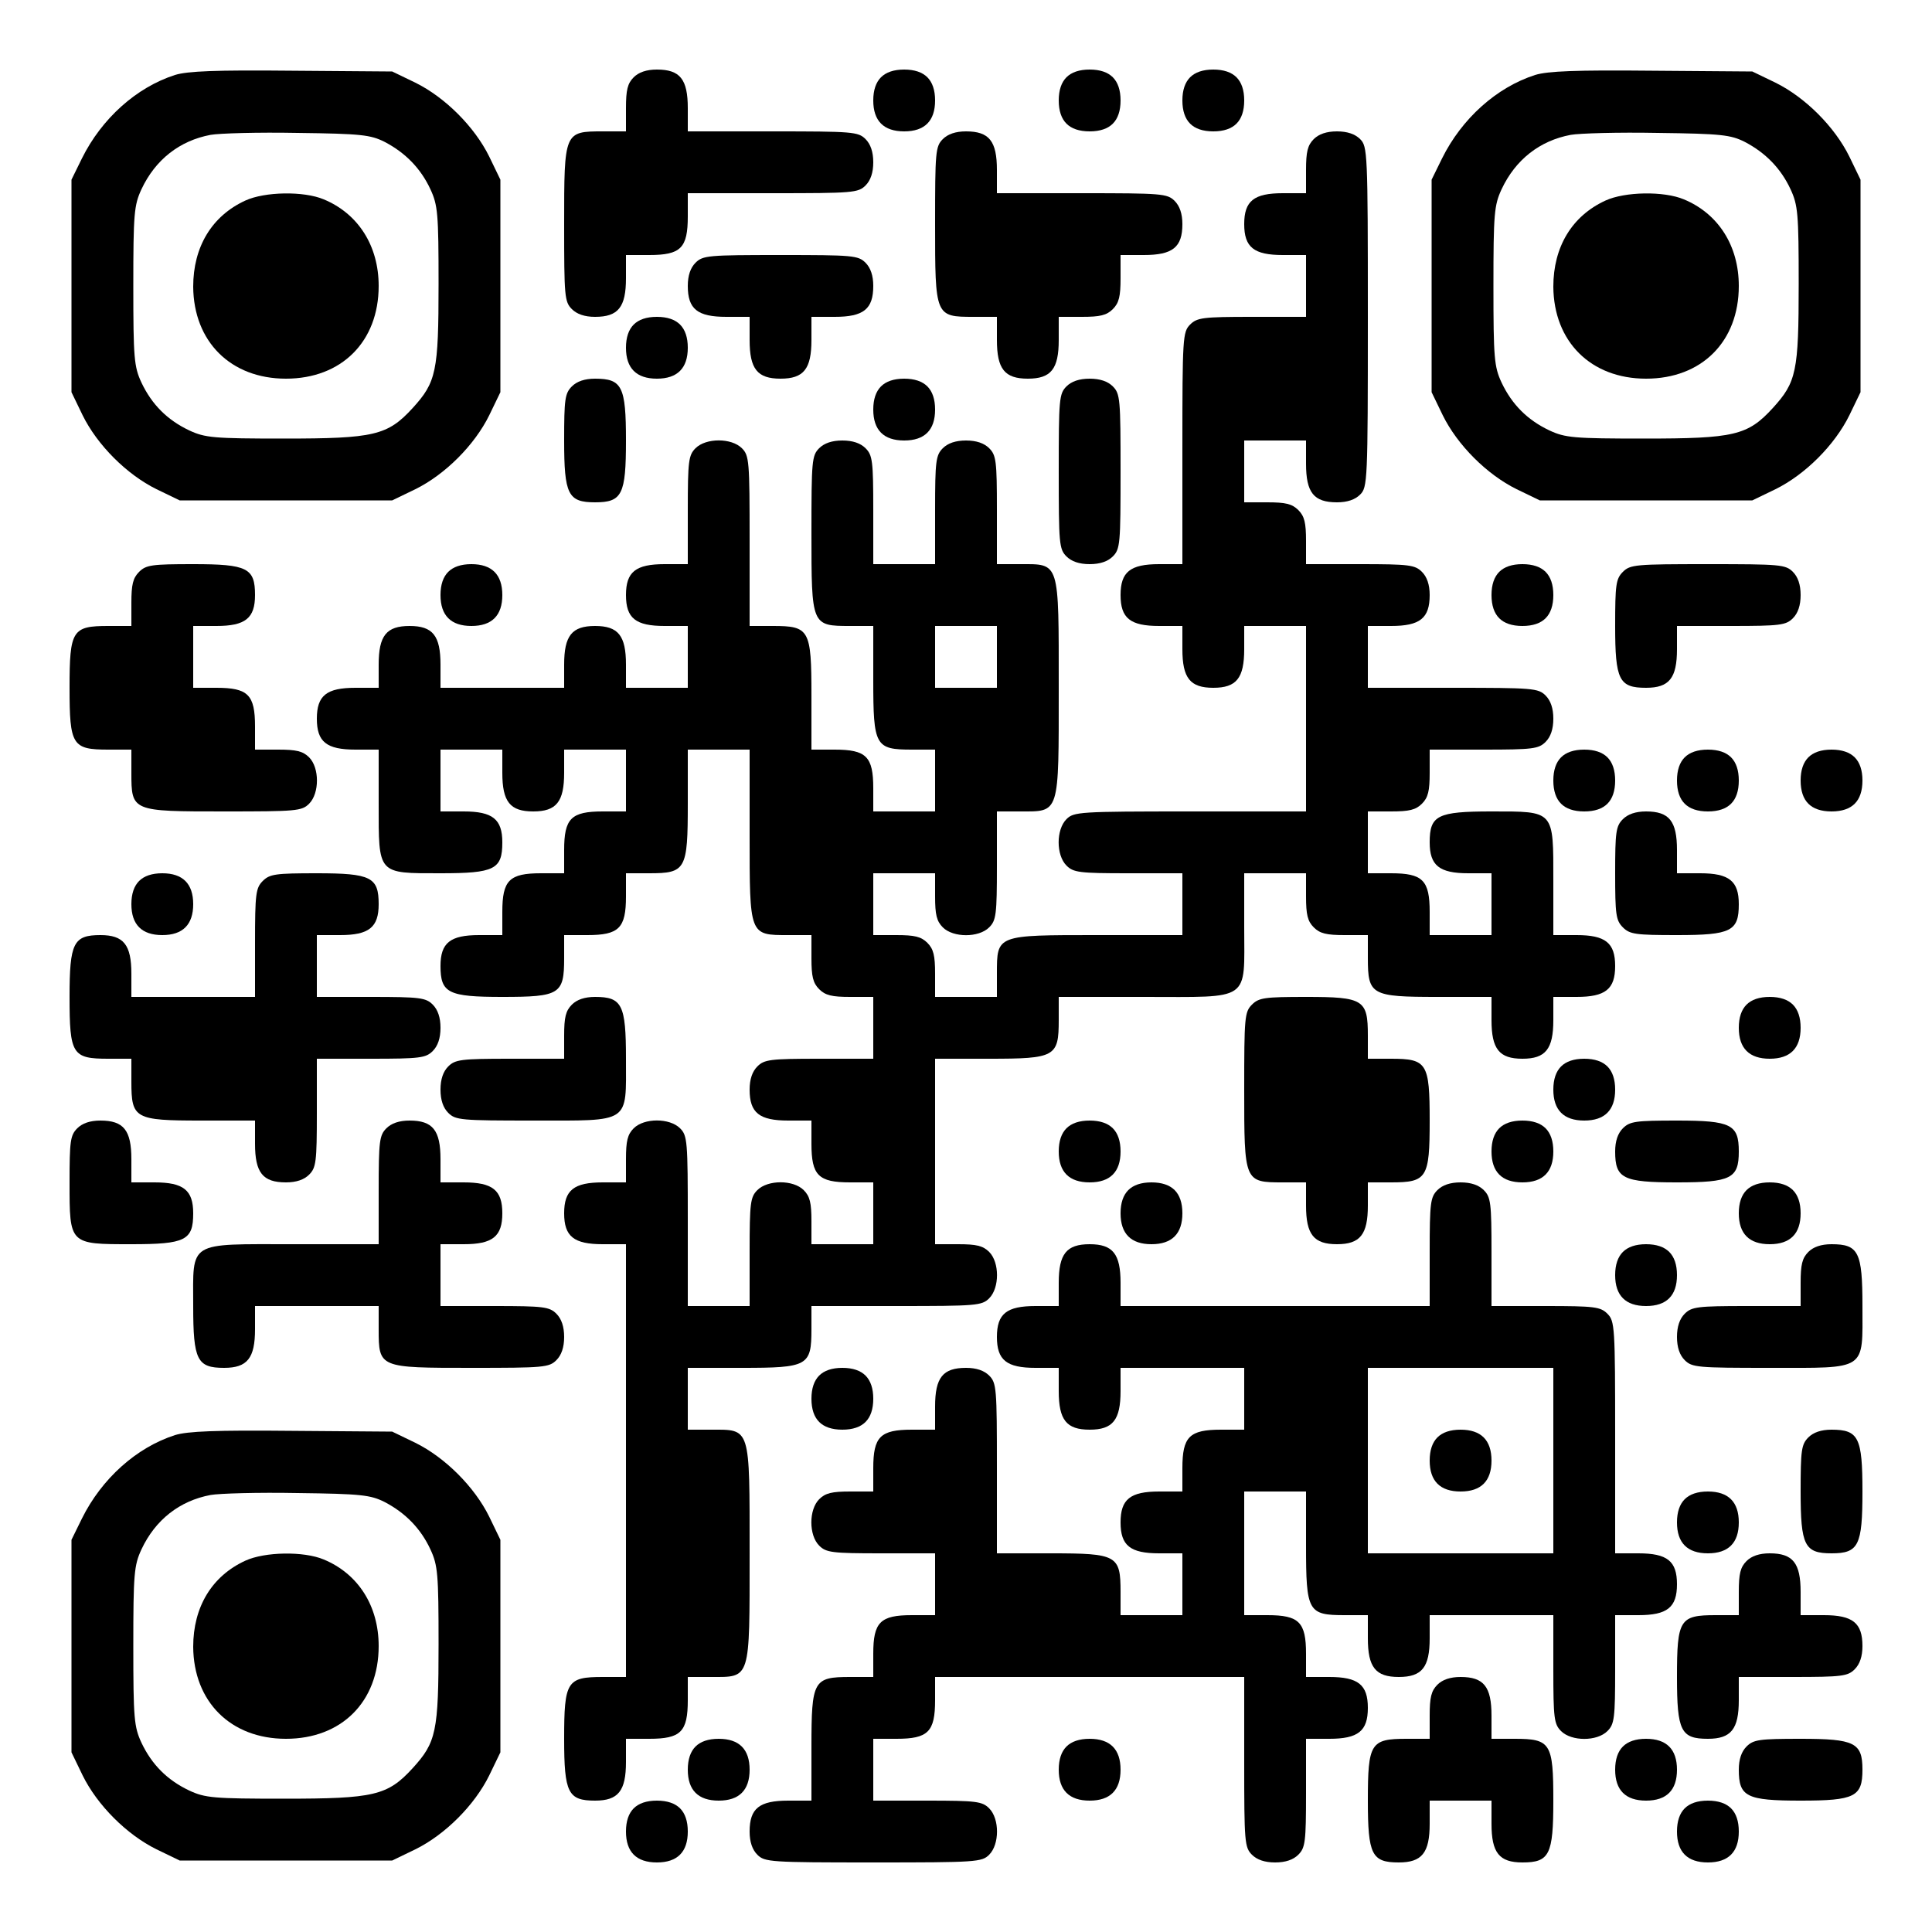
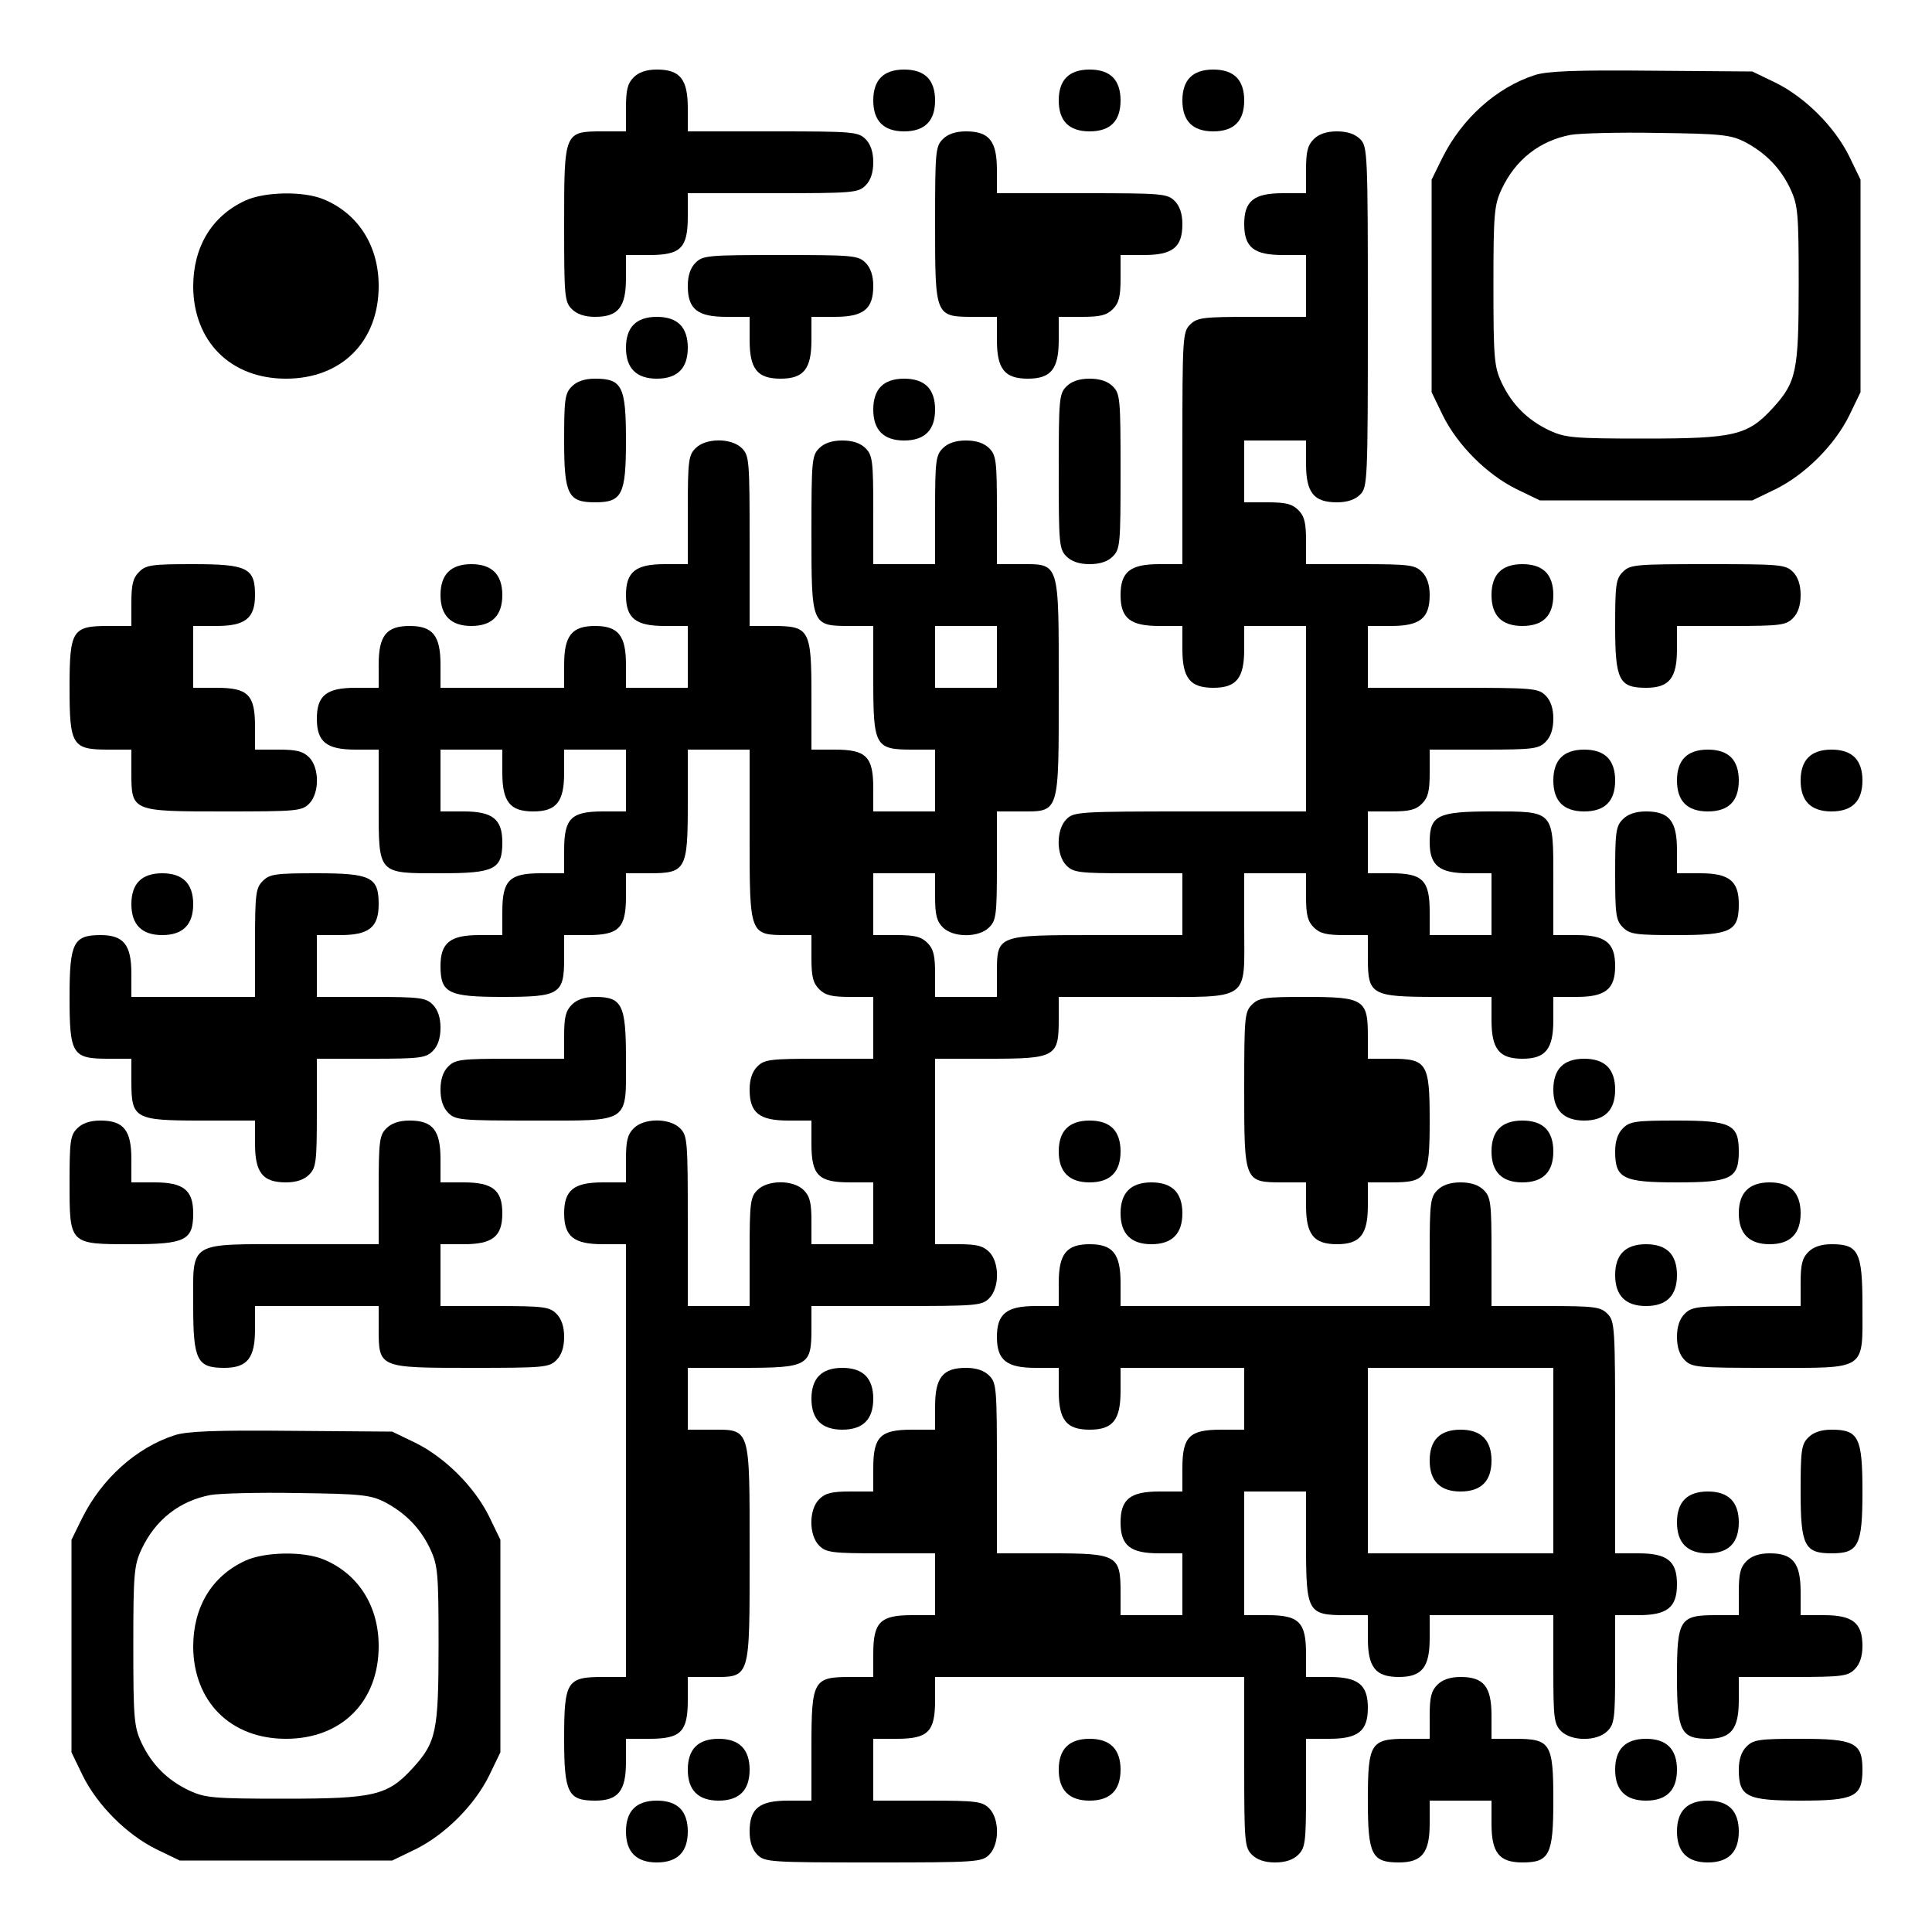
<svg xmlns="http://www.w3.org/2000/svg" version="1.0" width="500" height="500" viewBox="0 0 500 500" preserveAspectRatio="xMidYMid meet">
  <g transform="translate(0,500) scale(0.1,-0.1)" fill="#000000" stroke="none">
-     <path d="M453 4806 c-100 -32 -190 -113 -241 -216 l-27 -55 0 -275 0 -275 29 -60 c38 -77 114 -153 191 -191 l60 -29 275 0 275 0 60 29 c77 38 153 114 191 191 l29 60 0 275 0 275 -29 60 c-38 77 -114 153 -191 191 l-60 29 -260 2 c-196 2 -270 -1 -302 -11z m542 -173 c54 -28 94 -69 119 -123 19 -41 21 -63 21 -245 0 -227 -6 -254 -67 -321 -65 -71 -100 -79 -333 -79 -182 0 -204 2 -245 21 -57 27 -97 67 -124 124 -19 41 -21 63 -21 250 0 187 2 209 21 250 36 77 99 126 179 141 22 4 123 7 225 5 165 -2 189 -5 225 -23z" />
    <path d="M635 4481 c-87 -40 -135 -120 -135 -223 1 -142 97 -238 240 -238 144 0 240 96 240 240 0 104 -53 187 -142 224 -52 22 -153 20 -203 -3z" />
    <path d="M1640 4800 c-16 -16 -20 -33 -20 -80 l0 -60 -60 0 c-100 0 -100 -1 -100 -240 0 -187 1 -201 20 -220 13 -13 33 -20 60 -20 60 0 80 25 80 100 l0 60 60 0 c82 0 100 18 100 100 l0 60 220 0 c207 0 221 1 240 20 13 13 20 33 20 60 0 27 -7 47 -20 60 -19 19 -33 20 -240 20 l-220 0 0 60 c0 75 -20 100 -80 100 -27 0 -47 -7 -60 -20z" />
    <path d="M2280 4800 c-13 -13 -20 -33 -20 -60 0 -53 27 -80 80 -80 53 0 80 27 80 80 0 27 -7 47 -20 60 -13 13 -33 20 -60 20 -27 0 -47 -7 -60 -20z" />
    <path d="M2760 4800 c-13 -13 -20 -33 -20 -60 0 -27 7 -47 20 -60 13 -13 33 -20 60 -20 27 0 47 7 60 20 13 13 20 33 20 60 0 27 -7 47 -20 60 -13 13 -33 20 -60 20 -27 0 -47 -7 -60 -20z" />
    <path d="M3080 4800 c-13 -13 -20 -33 -20 -60 0 -27 7 -47 20 -60 13 -13 33 -20 60 -20 27 0 47 7 60 20 13 13 20 33 20 60 0 27 -7 47 -20 60 -13 13 -33 20 -60 20 -27 0 -47 -7 -60 -20z" />
    <path d="M3973 4806 c-100 -32 -190 -113 -241 -216 l-27 -55 0 -275 0 -275 29 -60 c38 -77 114 -153 191 -191 l60 -29 275 0 275 0 60 29 c77 38 153 114 191 191 l29 60 0 275 0 275 -29 60 c-38 77 -114 153 -191 191 l-60 29 -260 2 c-196 2 -270 -1 -302 -11z m542 -173 c54 -28 94 -69 119 -123 19 -41 21 -63 21 -245 0 -227 -6 -254 -67 -321 -65 -71 -100 -79 -333 -79 -182 0 -204 2 -245 21 -57 27 -97 67 -124 124 -19 41 -21 63 -21 250 0 187 2 209 21 250 36 77 99 126 179 141 22 4 123 7 225 5 165 -2 189 -5 225 -23z" />
-     <path d="M4155 4481 c-87 -40 -135 -120 -135 -223 1 -142 97 -238 240 -238 144 0 240 96 240 240 0 104 -53 187 -142 224 -52 22 -153 20 -203 -3z" />
    <path d="M2440 4640 c-19 -19 -20 -33 -20 -220 0 -239 0 -240 100 -240 l60 0 0 -60 c0 -75 20 -100 80 -100 60 0 80 25 80 100 l0 60 60 0 c47 0 64 4 80 20 16 16 20 33 20 80 l0 60 60 0 c75 0 100 20 100 80 0 27 -7 47 -20 60 -19 19 -33 20 -240 20 l-220 0 0 60 c0 75 -20 100 -80 100 -27 0 -47 -7 -60 -20z" />
    <path d="M3400 4640 c-16 -16 -20 -33 -20 -80 l0 -60 -60 0 c-75 0 -100 -20 -100 -80 0 -60 25 -80 100 -80 l60 0 0 -80 0 -80 -140 0 c-127 0 -142 -2 -160 -20 -19 -19 -20 -33 -20 -320 l0 -300 -60 0 c-75 0 -100 -20 -100 -80 0 -60 25 -80 100 -80 l60 0 0 -60 c0 -75 20 -100 80 -100 60 0 80 25 80 100 l0 60 80 0 80 0 0 -240 0 -240 -300 0 c-287 0 -301 -1 -320 -20 -27 -27 -27 -93 0 -120 18 -18 33 -20 160 -20 l140 0 0 -80 0 -80 -220 0 c-262 0 -260 1 -260 -100 l0 -60 -80 0 -80 0 0 60 c0 47 -4 64 -20 80 -16 16 -33 20 -80 20 l-60 0 0 80 0 80 80 0 80 0 0 -60 c0 -47 4 -64 20 -80 27 -27 93 -27 120 0 18 18 20 33 20 160 l0 140 60 0 c103 0 100 -10 100 320 0 330 3 320 -100 320 l-60 0 0 140 c0 127 -2 142 -20 160 -13 13 -33 20 -60 20 -27 0 -47 -7 -60 -20 -18 -18 -20 -33 -20 -160 l0 -140 -80 0 -80 0 0 140 c0 127 -2 142 -20 160 -13 13 -33 20 -60 20 -27 0 -47 -7 -60 -20 -19 -19 -20 -33 -20 -220 0 -239 0 -240 100 -240 l60 0 0 -140 c0 -171 5 -180 100 -180 l60 0 0 -80 0 -80 -80 0 -80 0 0 60 c0 82 -18 100 -100 100 l-60 0 0 140 c0 171 -5 180 -100 180 l-60 0 0 220 c0 207 -1 221 -20 240 -27 27 -93 27 -120 0 -18 -18 -20 -33 -20 -160 l0 -140 -60 0 c-75 0 -100 -20 -100 -80 0 -60 25 -80 100 -80 l60 0 0 -80 0 -80 -80 0 -80 0 0 60 c0 75 -20 100 -80 100 -60 0 -80 -25 -80 -100 l0 -60 -160 0 -160 0 0 60 c0 75 -20 100 -80 100 -60 0 -80 -25 -80 -100 l0 -60 -60 0 c-75 0 -100 -20 -100 -80 0 -60 25 -80 100 -80 l60 0 0 -140 c0 -184 -4 -180 160 -180 140 0 160 10 160 80 0 60 -25 80 -100 80 l-60 0 0 80 0 80 80 0 80 0 0 -60 c0 -75 20 -100 80 -100 60 0 80 25 80 100 l0 60 80 0 80 0 0 -80 0 -80 -60 0 c-82 0 -100 -18 -100 -100 l0 -60 -60 0 c-82 0 -100 -18 -100 -100 l0 -60 -60 0 c-75 0 -100 -20 -100 -80 0 -70 20 -80 160 -80 149 0 160 7 160 100 l0 60 60 0 c82 0 100 18 100 100 l0 60 60 0 c95 0 100 9 100 180 l0 140 80 0 80 0 0 -220 c0 -262 -1 -260 100 -260 l60 0 0 -60 c0 -47 4 -64 20 -80 16 -16 33 -20 80 -20 l60 0 0 -80 0 -80 -140 0 c-127 0 -142 -2 -160 -20 -13 -13 -20 -33 -20 -60 0 -60 25 -80 100 -80 l60 0 0 -60 c0 -82 18 -100 100 -100 l60 0 0 -80 0 -80 -80 0 -80 0 0 60 c0 47 -4 64 -20 80 -27 27 -93 27 -120 0 -18 -18 -20 -33 -20 -160 l0 -140 -80 0 -80 0 0 220 c0 207 -1 221 -20 240 -27 27 -93 27 -120 0 -16 -16 -20 -33 -20 -80 l0 -60 -60 0 c-75 0 -100 -20 -100 -80 0 -60 25 -80 100 -80 l60 0 0 -560 0 -560 -60 0 c-93 0 -100 -11 -100 -160 0 -140 10 -160 80 -160 60 0 80 25 80 100 l0 60 60 0 c82 0 100 18 100 100 l0 60 60 0 c103 0 100 -10 100 320 0 330 3 320 -100 320 l-60 0 0 80 0 80 140 0 c171 0 180 5 180 100 l0 60 220 0 c207 0 221 1 240 20 27 27 27 93 0 120 -16 16 -33 20 -80 20 l-60 0 0 240 0 240 140 0 c171 0 180 5 180 100 l0 60 220 0 c280 0 260 -14 260 180 l0 140 80 0 80 0 0 -60 c0 -47 4 -64 20 -80 16 -16 33 -20 80 -20 l60 0 0 -60 c0 -95 9 -100 180 -100 l140 0 0 -60 c0 -75 20 -100 80 -100 60 0 80 25 80 100 l0 60 60 0 c75 0 100 20 100 80 0 60 -25 80 -100 80 l-60 0 0 140 c0 184 4 180 -160 180 -140 0 -160 -10 -160 -80 0 -60 25 -80 100 -80 l60 0 0 -80 0 -80 -80 0 -80 0 0 60 c0 82 -18 100 -100 100 l-60 0 0 80 0 80 60 0 c47 0 64 4 80 20 16 16 20 33 20 80 l0 60 140 0 c127 0 142 2 160 20 13 13 20 33 20 60 0 27 -7 47 -20 60 -19 19 -33 20 -240 20 l-220 0 0 80 0 80 60 0 c75 0 100 20 100 80 0 27 -7 47 -20 60 -18 18 -33 20 -160 20 l-140 0 0 60 c0 47 -4 64 -20 80 -16 16 -33 20 -80 20 l-60 0 0 80 0 80 80 0 80 0 0 -60 c0 -75 20 -100 80 -100 27 0 47 7 60 20 19 19 20 33 20 460 0 427 -1 441 -20 460 -13 13 -33 20 -60 20 -27 0 -47 -7 -60 -20z m-820 -1340 l0 -80 -80 0 -80 0 0 80 0 80 80 0 80 0 0 -80z" />
    <path d="M1800 4320 c-13 -13 -20 -33 -20 -60 0 -60 25 -80 100 -80 l60 0 0 -60 c0 -75 20 -100 80 -100 60 0 80 25 80 100 l0 60 60 0 c75 0 100 20 100 80 0 27 -7 47 -20 60 -19 19 -33 20 -220 20 -187 0 -201 -1 -220 -20z" />
    <path d="M1640 4160 c-13 -13 -20 -33 -20 -60 0 -53 27 -80 80 -80 53 0 80 27 80 80 0 27 -7 47 -20 60 -13 13 -33 20 -60 20 -27 0 -47 -7 -60 -20z" />
    <path d="M1480 4000 c-18 -18 -20 -33 -20 -140 0 -140 10 -160 80 -160 70 0 80 20 80 160 0 140 -10 160 -80 160 -27 0 -47 -7 -60 -20z" />
    <path d="M2280 4000 c-13 -13 -20 -33 -20 -60 0 -53 27 -80 80 -80 53 0 80 27 80 80 0 27 -7 47 -20 60 -13 13 -33 20 -60 20 -27 0 -47 -7 -60 -20z" />
    <path d="M2760 4000 c-19 -19 -20 -33 -20 -220 0 -187 1 -201 20 -220 13 -13 33 -20 60 -20 27 0 47 7 60 20 19 19 20 33 20 220 0 187 -1 201 -20 220 -13 13 -33 20 -60 20 -27 0 -47 -7 -60 -20z" />
    <path d="M360 3520 c-16 -16 -20 -33 -20 -80 l0 -60 -60 0 c-93 0 -100 -11 -100 -160 0 -149 7 -160 100 -160 l60 0 0 -60 c0 -100 1 -100 240 -100 187 0 201 1 220 20 27 27 27 93 0 120 -16 16 -33 20 -80 20 l-60 0 0 60 c0 82 -18 100 -100 100 l-60 0 0 80 0 80 60 0 c75 0 100 20 100 80 0 70 -20 80 -160 80 -107 0 -122 -2 -140 -20z" />
    <path d="M1160 3520 c-13 -13 -20 -33 -20 -60 0 -53 27 -80 80 -80 53 0 80 27 80 80 0 53 -27 80 -80 80 -27 0 -47 -7 -60 -20z" />
    <path d="M3880 3520 c-13 -13 -20 -33 -20 -60 0 -27 7 -47 20 -60 13 -13 33 -20 60 -20 27 0 47 7 60 20 13 13 20 33 20 60 0 27 -7 47 -20 60 -13 13 -33 20 -60 20 -27 0 -47 -7 -60 -20z" />
    <path d="M4200 3520 c-18 -18 -20 -33 -20 -140 0 -140 10 -160 80 -160 60 0 80 25 80 100 l0 60 140 0 c127 0 142 2 160 20 13 13 20 33 20 60 0 27 -7 47 -20 60 -19 19 -33 20 -220 20 -187 0 -201 -1 -220 -20z" />
    <path d="M4040 3040 c-13 -13 -20 -33 -20 -60 0 -27 7 -47 20 -60 13 -13 33 -20 60 -20 27 0 47 7 60 20 13 13 20 33 20 60 0 27 -7 47 -20 60 -13 13 -33 20 -60 20 -27 0 -47 -7 -60 -20z" />
-     <path d="M4360 3040 c-13 -13 -20 -33 -20 -60 0 -27 7 -47 20 -60 13 -13 33 -20 60 -20 27 0 47 7 60 20 13 13 20 33 20 60 0 27 -7 47 -20 60 -13 13 -33 20 -60 20 -27 0 -47 -7 -60 -20z" />
+     <path d="M4360 3040 c-13 -13 -20 -33 -20 -60 0 -27 7 -47 20 -60 13 -13 33 -20 60 -20 27 0 47 7 60 20 13 13 20 33 20 60 0 27 -7 47 -20 60 -13 13 -33 20 -60 20 -27 0 -47 -7 -60 -20" />
    <path d="M4680 3040 c-13 -13 -20 -33 -20 -60 0 -27 7 -47 20 -60 13 -13 33 -20 60 -20 27 0 47 7 60 20 13 13 20 33 20 60 0 27 -7 47 -20 60 -13 13 -33 20 -60 20 -27 0 -47 -7 -60 -20z" />
    <path d="M4200 2880 c-18 -18 -20 -33 -20 -140 0 -107 2 -122 20 -140 18 -18 33 -20 140 -20 140 0 160 10 160 80 0 60 -25 80 -100 80 l-60 0 0 60 c0 75 -20 100 -80 100 -27 0 -47 -7 -60 -20z" />
    <path d="M360 2720 c-13 -13 -20 -33 -20 -60 0 -53 27 -80 80 -80 53 0 80 27 80 80 0 53 -27 80 -80 80 -27 0 -47 -7 -60 -20z" />
    <path d="M680 2720 c-18 -18 -20 -33 -20 -160 l0 -140 -160 0 -160 0 0 60 c0 75 -20 100 -80 100 -70 0 -80 -20 -80 -160 0 -149 7 -160 100 -160 l60 0 0 -60 c0 -95 9 -100 180 -100 l140 0 0 -60 c0 -75 20 -100 80 -100 27 0 47 7 60 20 18 18 20 33 20 160 l0 140 140 0 c127 0 142 2 160 20 13 13 20 33 20 60 0 27 -7 47 -20 60 -18 18 -33 20 -160 20 l-140 0 0 80 0 80 60 0 c75 0 100 20 100 80 0 70 -20 80 -160 80 -107 0 -122 -2 -140 -20z" />
    <path d="M1480 2400 c-16 -16 -20 -33 -20 -80 l0 -60 -140 0 c-127 0 -142 -2 -160 -20 -13 -13 -20 -33 -20 -60 0 -27 7 -47 20 -60 19 -19 33 -20 220 -20 254 0 240 -9 240 160 0 140 -10 160 -80 160 -27 0 -47 -7 -60 -20z" />
    <path d="M3240 2400 c-19 -19 -20 -33 -20 -220 0 -239 0 -240 100 -240 l60 0 0 -60 c0 -75 20 -100 80 -100 60 0 80 25 80 100 l0 60 60 0 c93 0 100 11 100 160 0 149 -7 160 -100 160 l-60 0 0 60 c0 93 -11 100 -160 100 -107 0 -122 -2 -140 -20z" />
-     <path d="M4520 2400 c-13 -13 -20 -33 -20 -60 0 -53 27 -80 80 -80 53 0 80 27 80 80 0 27 -7 47 -20 60 -13 13 -33 20 -60 20 -27 0 -47 -7 -60 -20z" />
    <path d="M4040 2240 c-13 -13 -20 -33 -20 -60 0 -53 27 -80 80 -80 53 0 80 27 80 80 0 27 -7 47 -20 60 -13 13 -33 20 -60 20 -27 0 -47 -7 -60 -20z" />
    <path d="M200 2080 c-18 -18 -20 -33 -20 -140 0 -161 -1 -160 160 -160 140 0 160 10 160 80 0 60 -25 80 -100 80 l-60 0 0 60 c0 75 -20 100 -80 100 -27 0 -47 -7 -60 -20z" />
    <path d="M1000 2080 c-18 -18 -20 -33 -20 -160 l0 -140 -220 0 c-277 0 -260 10 -260 -160 0 -140 10 -160 80 -160 60 0 80 25 80 100 l0 60 160 0 160 0 0 -60 c0 -100 1 -100 240 -100 187 0 201 1 220 20 13 13 20 33 20 60 0 27 -7 47 -20 60 -18 18 -33 20 -160 20 l-140 0 0 80 0 80 60 0 c75 0 100 20 100 80 0 60 -25 80 -100 80 l-60 0 0 60 c0 75 -20 100 -80 100 -27 0 -47 -7 -60 -20z" />
    <path d="M2760 2080 c-13 -13 -20 -33 -20 -60 0 -53 27 -80 80 -80 53 0 80 27 80 80 0 27 -7 47 -20 60 -13 13 -33 20 -60 20 -27 0 -47 -7 -60 -20z" />
    <path d="M3880 2080 c-13 -13 -20 -33 -20 -60 0 -53 27 -80 80 -80 53 0 80 27 80 80 0 27 -7 47 -20 60 -13 13 -33 20 -60 20 -27 0 -47 -7 -60 -20z" />
    <path d="M4200 2080 c-13 -13 -20 -33 -20 -60 0 -70 20 -80 160 -80 140 0 160 10 160 80 0 70 -20 80 -160 80 -107 0 -122 -2 -140 -20z" />
    <path d="M2920 1920 c-13 -13 -20 -33 -20 -60 0 -53 27 -80 80 -80 53 0 80 27 80 80 0 27 -7 47 -20 60 -13 13 -33 20 -60 20 -27 0 -47 -7 -60 -20z" />
    <path d="M3720 1920 c-18 -18 -20 -33 -20 -160 l0 -140 -400 0 -400 0 0 60 c0 75 -20 100 -80 100 -60 0 -80 -25 -80 -100 l0 -60 -60 0 c-75 0 -100 -20 -100 -80 0 -60 25 -80 100 -80 l60 0 0 -60 c0 -75 20 -100 80 -100 60 0 80 25 80 100 l0 60 160 0 160 0 0 -80 0 -80 -60 0 c-82 0 -100 -18 -100 -100 l0 -60 -60 0 c-75 0 -100 -20 -100 -80 0 -60 25 -80 100 -80 l60 0 0 -80 0 -80 -80 0 -80 0 0 60 c0 95 -9 100 -180 100 l-140 0 0 220 c0 207 -1 221 -20 240 -13 13 -33 20 -60 20 -60 0 -80 -25 -80 -100 l0 -60 -60 0 c-82 0 -100 -18 -100 -100 l0 -60 -60 0 c-47 0 -64 -4 -80 -20 -27 -27 -27 -93 0 -120 18 -18 33 -20 160 -20 l140 0 0 -80 0 -80 -60 0 c-82 0 -100 -18 -100 -100 l0 -60 -60 0 c-95 0 -100 -9 -100 -180 l0 -140 -60 0 c-75 0 -100 -20 -100 -80 0 -27 7 -47 20 -60 19 -19 33 -20 300 -20 267 0 281 1 300 20 27 27 27 93 0 120 -18 18 -33 20 -160 20 l-140 0 0 80 0 80 60 0 c82 0 100 18 100 100 l0 60 400 0 400 0 0 -220 c0 -207 1 -221 20 -240 13 -13 33 -20 60 -20 27 0 47 7 60 20 18 18 20 33 20 160 l0 140 60 0 c75 0 100 20 100 80 0 60 -25 80 -100 80 l-60 0 0 60 c0 82 -18 100 -100 100 l-60 0 0 160 0 160 80 0 80 0 0 -140 c0 -171 5 -180 100 -180 l60 0 0 -60 c0 -75 20 -100 80 -100 60 0 80 25 80 100 l0 60 160 0 160 0 0 -140 c0 -127 2 -142 20 -160 27 -27 93 -27 120 0 18 18 20 33 20 160 l0 140 60 0 c75 0 100 20 100 80 0 60 -25 80 -100 80 l-60 0 0 300 c0 287 -1 301 -20 320 -18 18 -33 20 -160 20 l-140 0 0 140 c0 127 -2 142 -20 160 -13 13 -33 20 -60 20 -27 0 -47 -7 -60 -20z m300 -700 l0 -240 -240 0 -240 0 0 240 0 240 240 0 240 0 0 -240z" />
    <path d="M3720 1280 c-13 -13 -20 -33 -20 -60 0 -53 27 -80 80 -80 53 0 80 27 80 80 0 53 -27 80 -80 80 -27 0 -47 -7 -60 -20z" />
    <path d="M4520 1920 c-13 -13 -20 -33 -20 -60 0 -53 27 -80 80 -80 53 0 80 27 80 80 0 27 -7 47 -20 60 -13 13 -33 20 -60 20 -27 0 -47 -7 -60 -20z" />
    <path d="M4200 1760 c-13 -13 -20 -33 -20 -60 0 -53 27 -80 80 -80 53 0 80 27 80 80 0 27 -7 47 -20 60 -13 13 -33 20 -60 20 -27 0 -47 -7 -60 -20z" />
    <path d="M4680 1760 c-16 -16 -20 -33 -20 -80 l0 -60 -140 0 c-127 0 -142 -2 -160 -20 -13 -13 -20 -33 -20 -60 0 -27 7 -47 20 -60 19 -19 33 -20 220 -20 254 0 240 -9 240 160 0 140 -10 160 -80 160 -27 0 -47 -7 -60 -20z" />
    <path d="M2120 1440 c-13 -13 -20 -33 -20 -60 0 -27 7 -47 20 -60 13 -13 33 -20 60 -20 27 0 47 7 60 20 13 13 20 33 20 60 0 27 -7 47 -20 60 -13 13 -33 20 -60 20 -27 0 -47 -7 -60 -20z" />
    <path d="M453 1286 c-100 -32 -190 -113 -241 -216 l-27 -55 0 -275 0 -275 29 -60 c38 -77 114 -153 191 -191 l60 -29 275 0 275 0 60 29 c77 38 153 114 191 191 l29 60 0 275 0 275 -29 60 c-38 77 -114 153 -191 191 l-60 29 -260 2 c-196 2 -270 -1 -302 -11z m542 -173 c54 -28 94 -69 119 -123 19 -41 21 -63 21 -245 0 -227 -6 -254 -67 -321 -65 -71 -100 -79 -333 -79 -182 0 -204 2 -245 21 -57 27 -97 67 -124 124 -19 41 -21 63 -21 250 0 187 2 209 21 250 36 77 99 126 179 141 22 4 123 7 225 5 165 -2 189 -5 225 -23z" />
    <path d="M635 961 c-87 -40 -135 -120 -135 -223 1 -142 97 -238 240 -238 144 0 240 96 240 240 0 104 -53 187 -142 224 -52 22 -153 20 -203 -3z" />
    <path d="M4680 1280 c-18 -18 -20 -33 -20 -140 0 -140 10 -160 80 -160 70 0 80 20 80 160 0 140 -10 160 -80 160 -27 0 -47 -7 -60 -20z" />
    <path d="M4360 1120 c-13 -13 -20 -33 -20 -60 0 -53 27 -80 80 -80 53 0 80 27 80 80 0 53 -27 80 -80 80 -27 0 -47 -7 -60 -20z" />
    <path d="M4520 960 c-16 -16 -20 -33 -20 -80 l0 -60 -60 0 c-93 0 -100 -11 -100 -160 0 -140 10 -160 80 -160 60 0 80 25 80 100 l0 60 140 0 c127 0 142 2 160 20 13 13 20 33 20 60 0 60 -25 80 -100 80 l-60 0 0 60 c0 75 -20 100 -80 100 -27 0 -47 -7 -60 -20z" />
    <path d="M3720 640 c-16 -16 -20 -33 -20 -80 l0 -60 -60 0 c-93 0 -100 -11 -100 -160 0 -140 10 -160 80 -160 60 0 80 25 80 100 l0 60 80 0 80 0 0 -60 c0 -75 20 -100 80 -100 70 0 80 20 80 160 0 149 -7 160 -100 160 l-60 0 0 60 c0 75 -20 100 -80 100 -27 0 -47 -7 -60 -20z" />
    <path d="M1800 480 c-13 -13 -20 -33 -20 -60 0 -53 27 -80 80 -80 53 0 80 27 80 80 0 53 -27 80 -80 80 -27 0 -47 -7 -60 -20z" />
    <path d="M2760 480 c-13 -13 -20 -33 -20 -60 0 -53 27 -80 80 -80 53 0 80 27 80 80 0 53 -27 80 -80 80 -27 0 -47 -7 -60 -20z" />
    <path d="M4200 480 c-13 -13 -20 -33 -20 -60 0 -53 27 -80 80 -80 53 0 80 27 80 80 0 53 -27 80 -80 80 -27 0 -47 -7 -60 -20z" />
    <path d="M4520 480 c-13 -13 -20 -33 -20 -60 0 -70 20 -80 160 -80 140 0 160 10 160 80 0 70 -20 80 -160 80 -107 0 -122 -2 -140 -20z" />
    <path d="M1640 320 c-13 -13 -20 -33 -20 -60 0 -53 27 -80 80 -80 53 0 80 27 80 80 0 27 -7 47 -20 60 -13 13 -33 20 -60 20 -27 0 -47 -7 -60 -20z" />
    <path d="M4360 320 c-13 -13 -20 -33 -20 -60 0 -53 27 -80 80 -80 53 0 80 27 80 80 0 27 -7 47 -20 60 -13 13 -33 20 -60 20 -27 0 -47 -7 -60 -20z" />
  </g>
</svg>